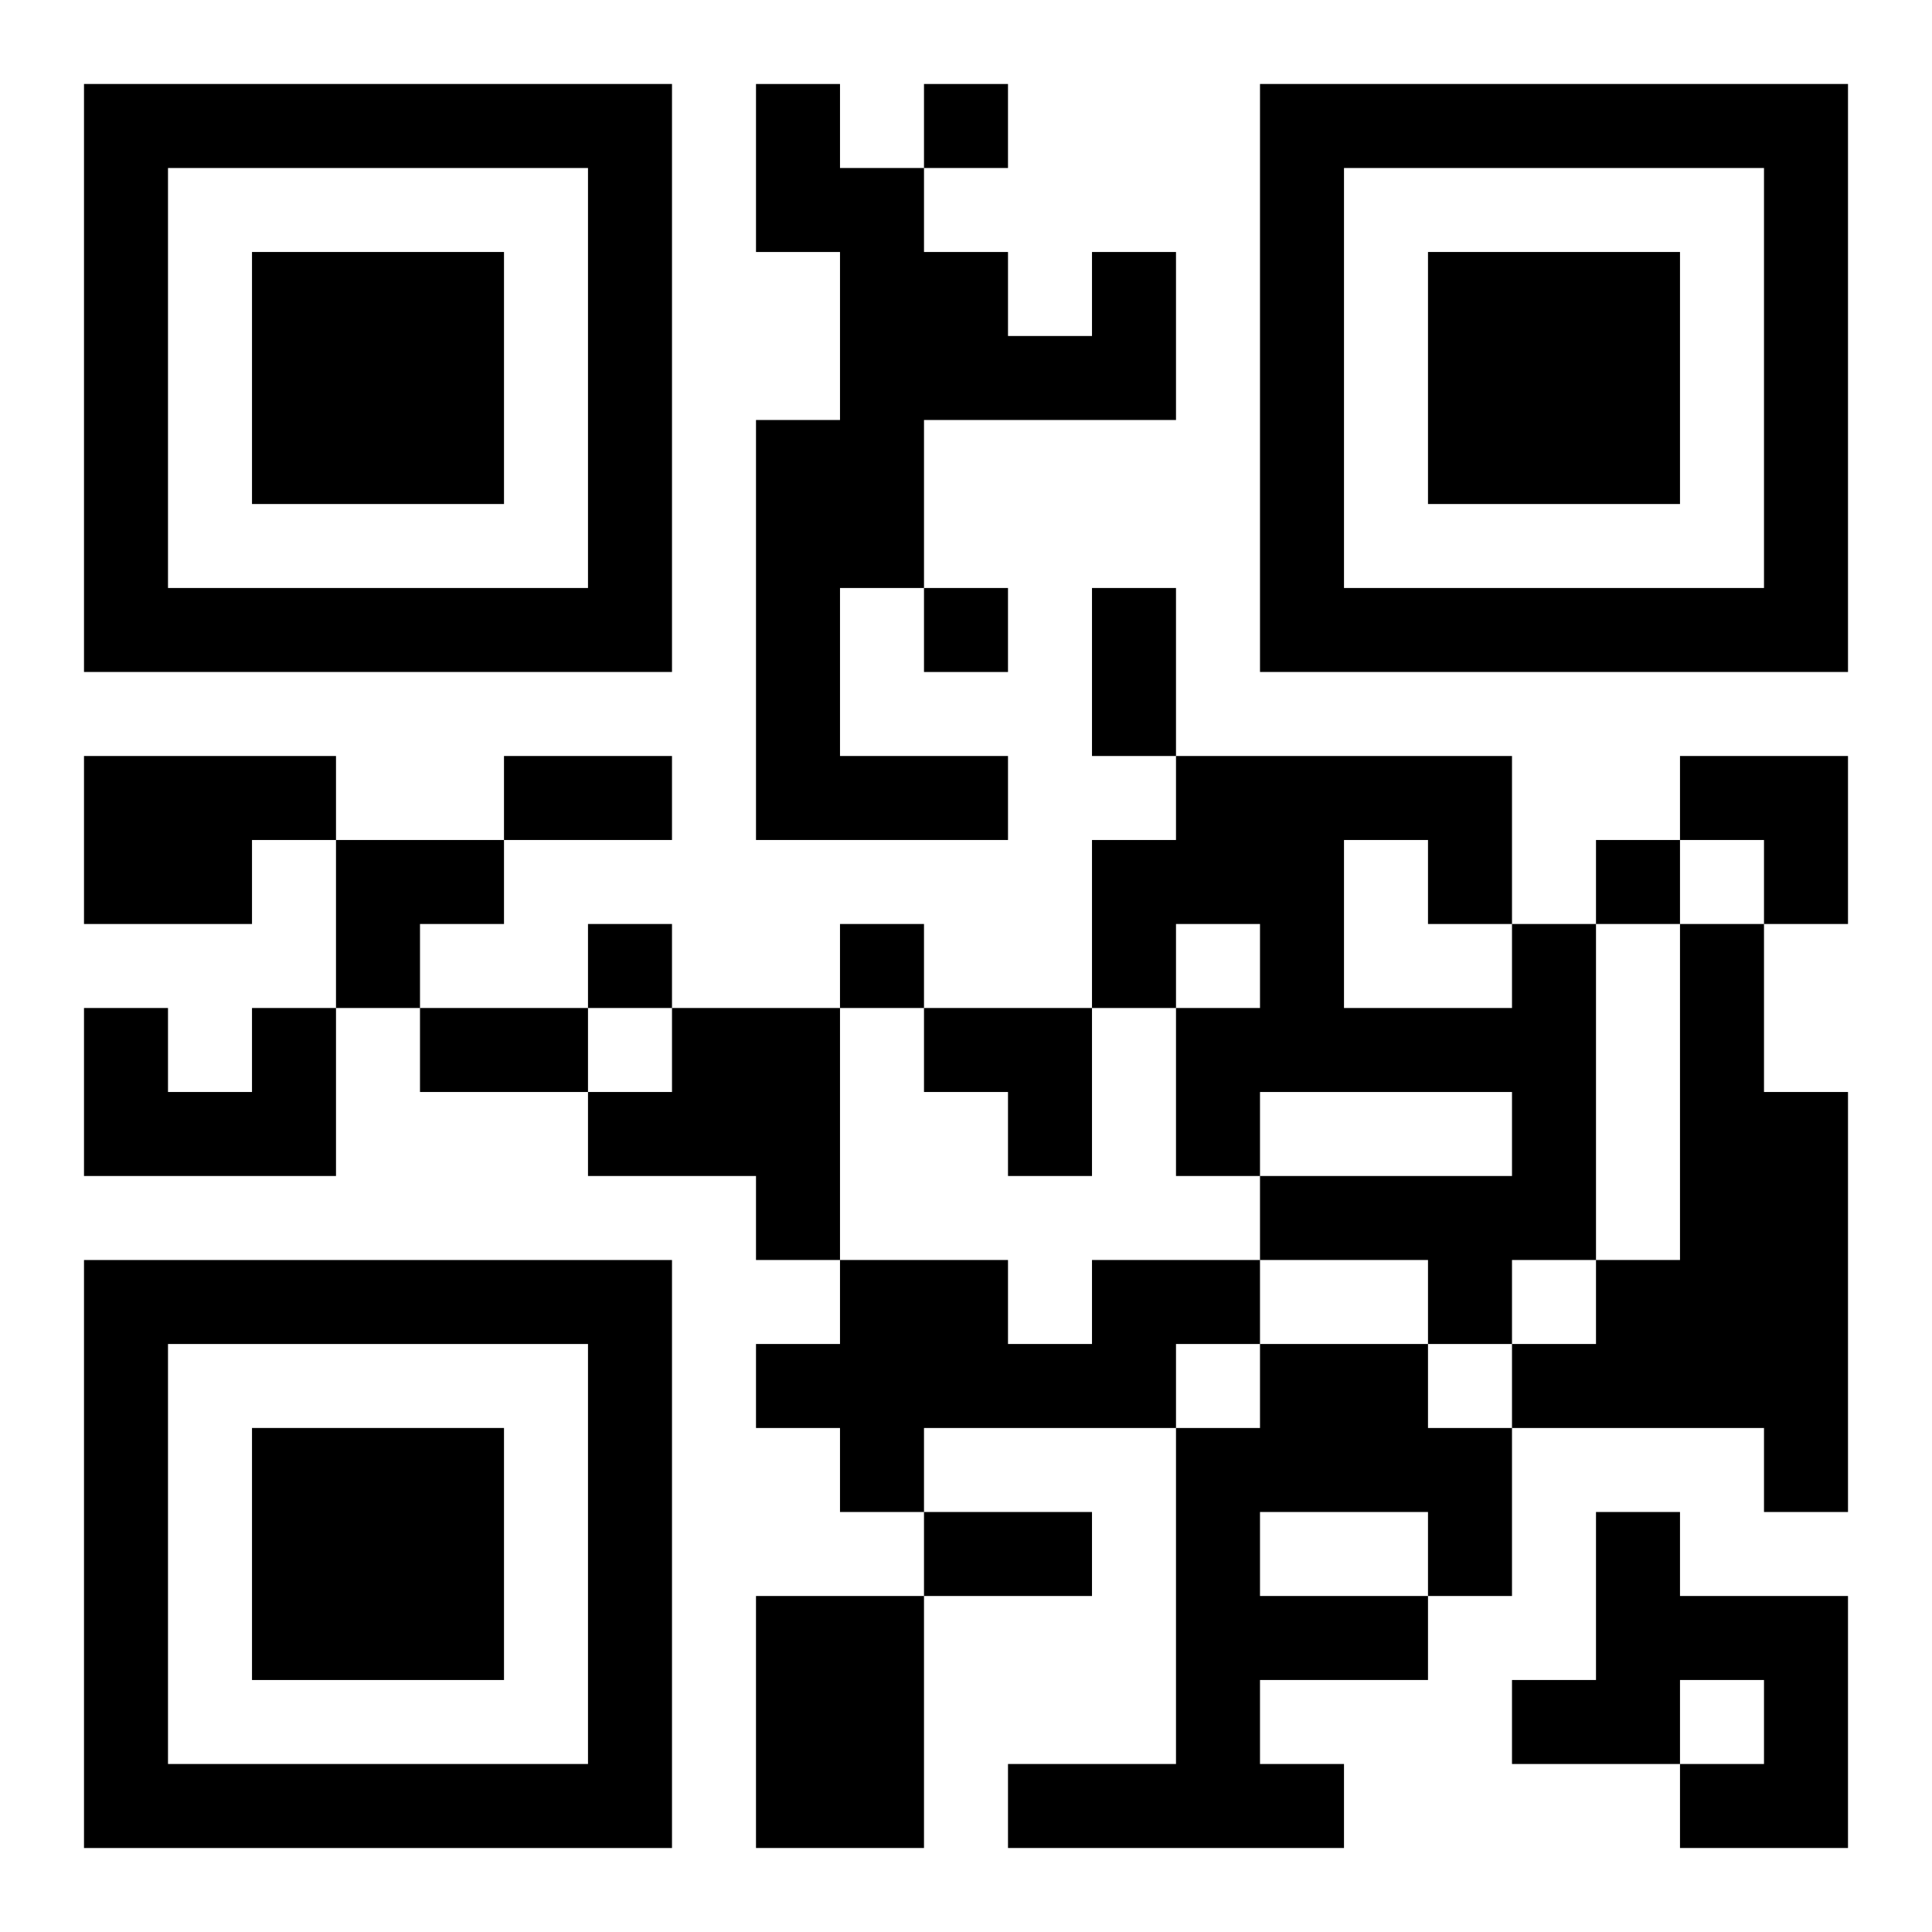
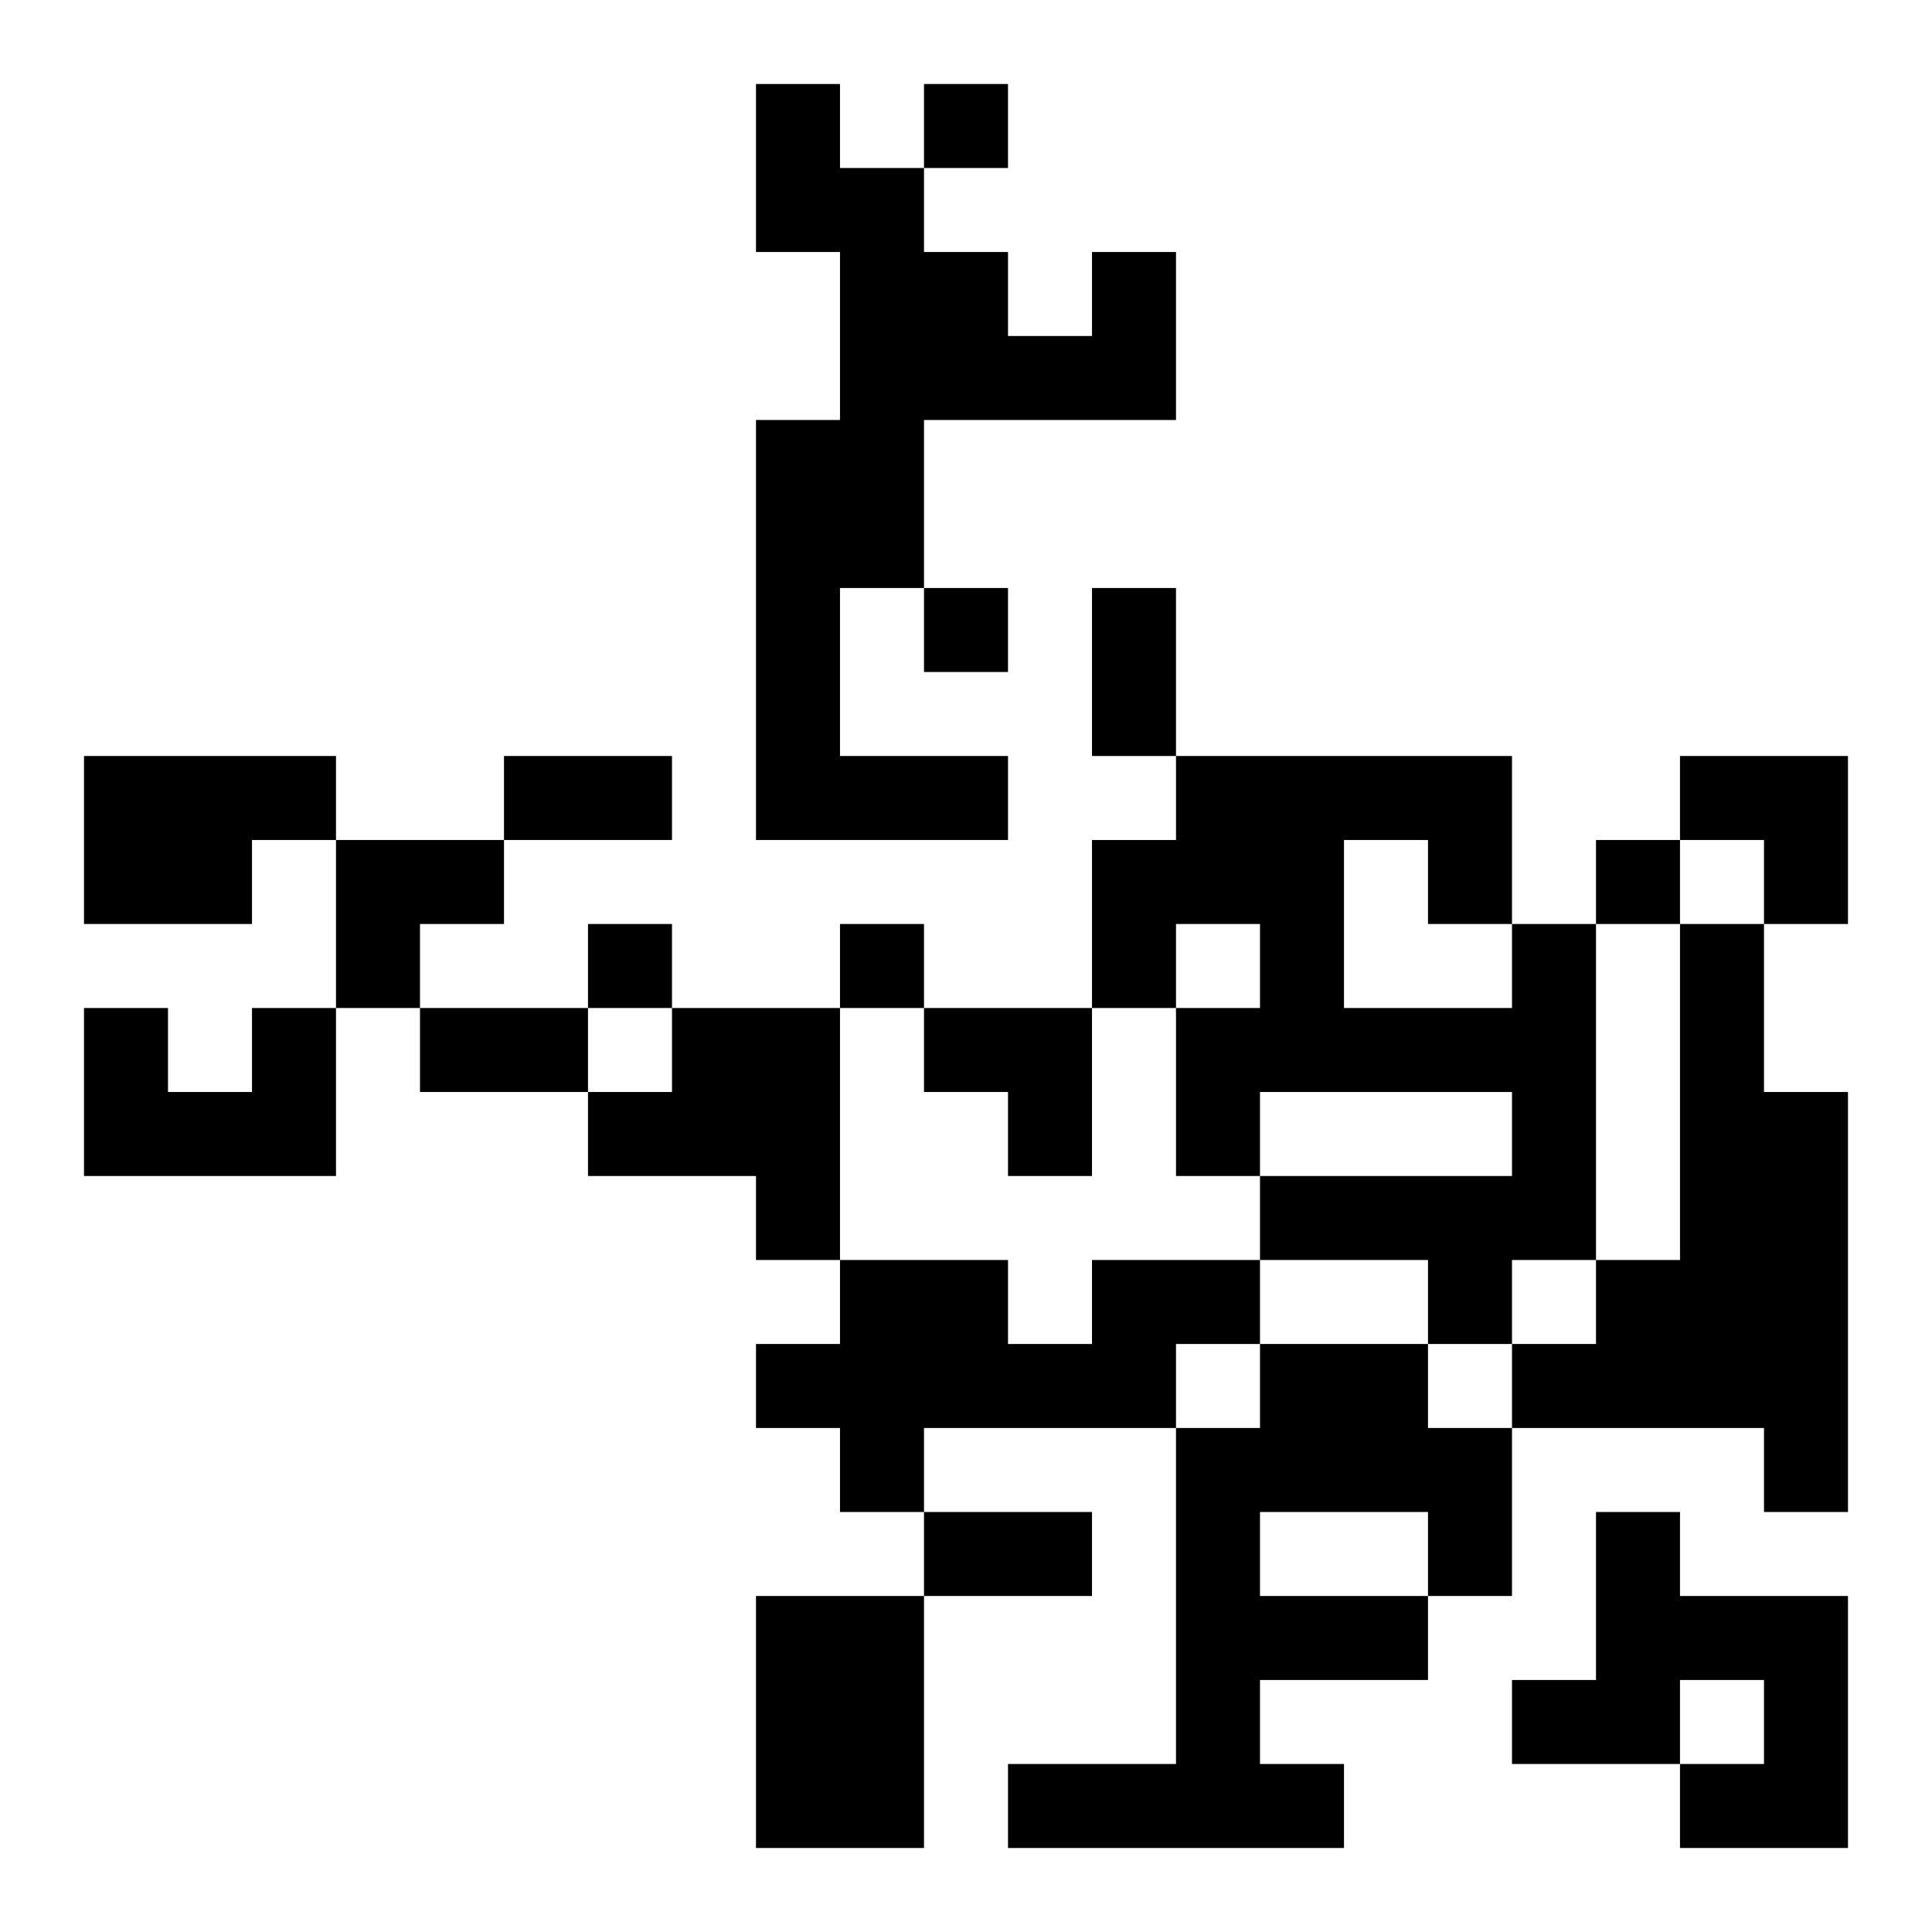
<svg xmlns="http://www.w3.org/2000/svg" xmlns:xlink="http://www.w3.org/1999/xlink" width="250" height="250" baseProfile="full" version="1.1" viewBox="-1 -1 23 23">
  <symbol id="a">
-     <path d="m0 7v7h7v-7h-7zm1 1h5v5h-5v-5zm1 1v3h3v-3h-3z" />
-   </symbol>
+     </symbol>
  <use y="-7" xlink:href="#a" />
  <use y="7" xlink:href="#a" />
  <use x="14" y="-7" xlink:href="#a" />
  <path d="m12 2h1v2h-3v2h-1v2h2v1h-3v-5h1v-2h-1v-2h1v1h1v1h1v1h1v-1m-12 6h3v1h-1v1h-2v-2m17 2h1v4h-1v1h-1v-1h-2v-1h3v-1h-3v1h-1v-2h1v-1h-1v1h-1v-2h1v-1h4v2m-2-1v2h2v-1h-1v-1h-1m4 1h1v2h1v5h-1v-1h-3v-1h1v-1h1v-4m-17 1h1v2h-3v-2h1v1h1v-1m5 0h2v3h-1v-1h-2v-1h1v-1m5 3h2v1h-1v1h-3v1h-1v-1h-1v-1h1v-1h2v1h1v-1m2 1h2v1h1v2h-1v1h-2v1h1v1h-4v-1h2v-4h1v-1m0 2v1h2v-1h-2m4 0h1v1h2v3h-2v-1h1v-1h-1v1h-2v-1h1v-2m-10 1h2v3h-2v-3m2-18v1h1v-1h-1m0 6v1h1v-1h-1m8 3v1h1v-1h-1m-12 1v1h1v-1h-1m3 0v1h1v-1h-1m3-4h1v2h-1v-2m-7 2h2v1h-2v-1m-1 3h2v1h-2v-1m6 6h2v1h-2v-1m9-9h2v2h-1v-1h-1zm-16 1h2v1h-1v1h-1zm7 2h2v2h-1v-1h-1z" />
</svg>